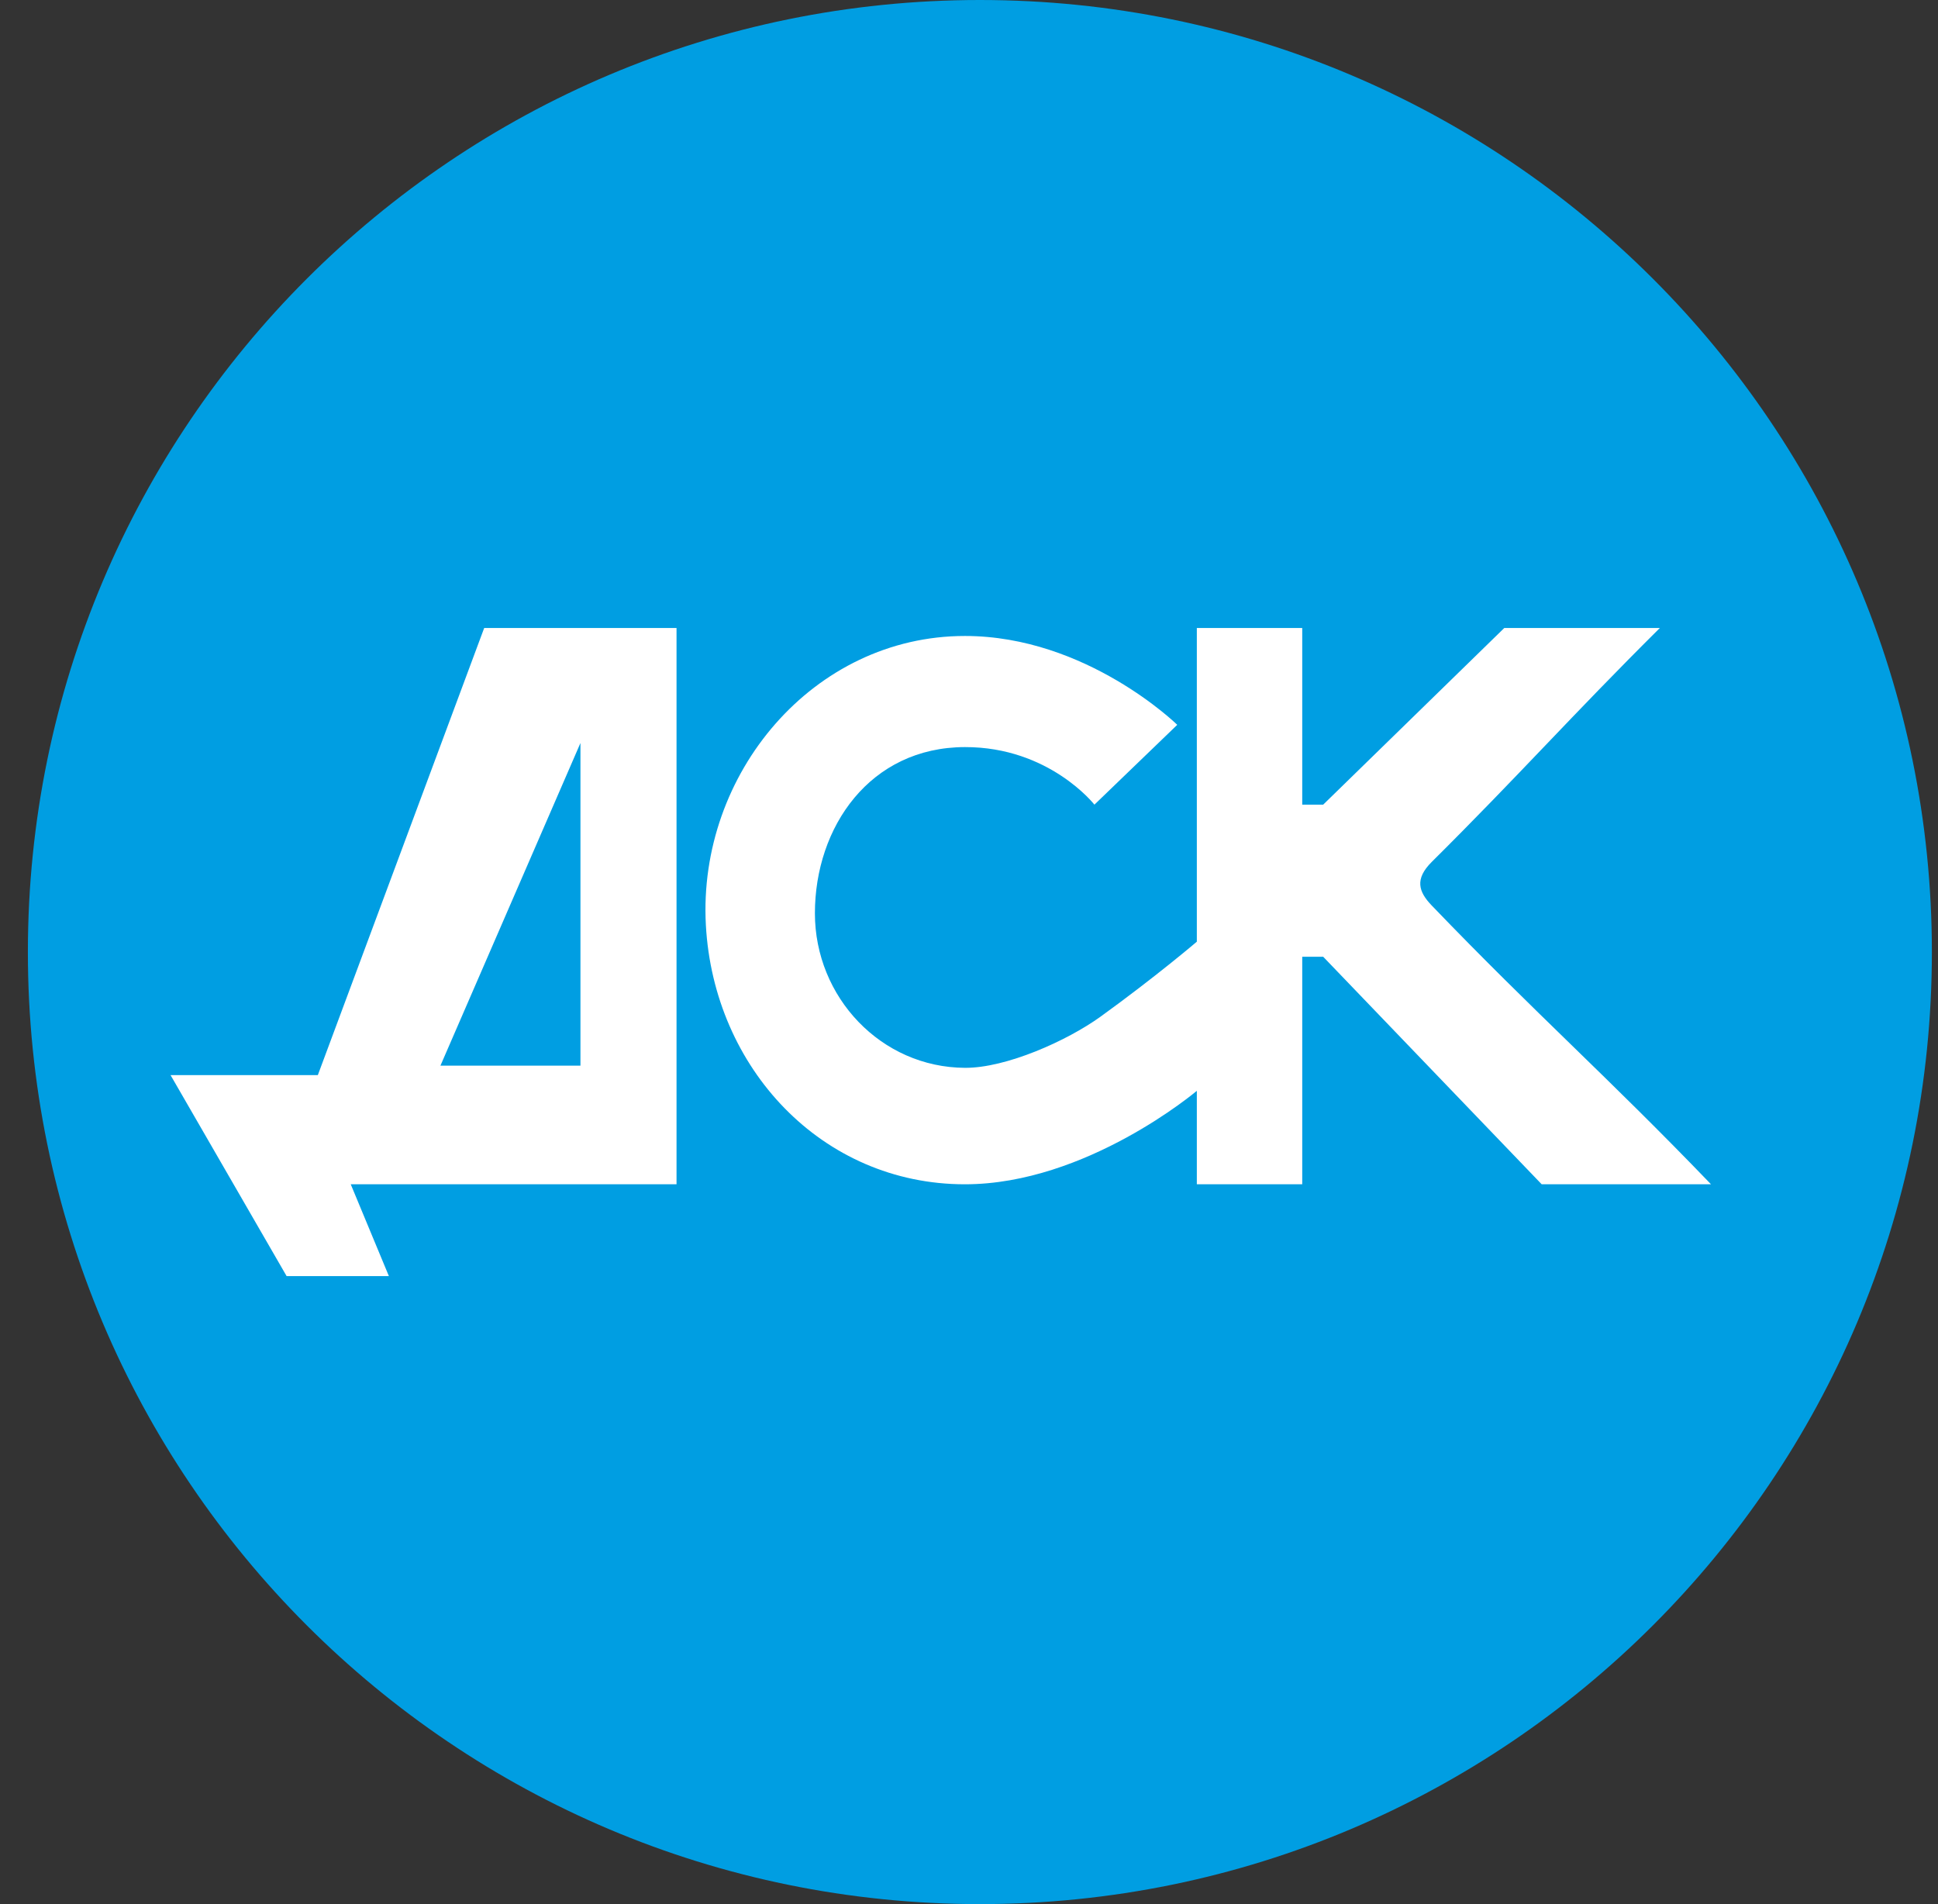
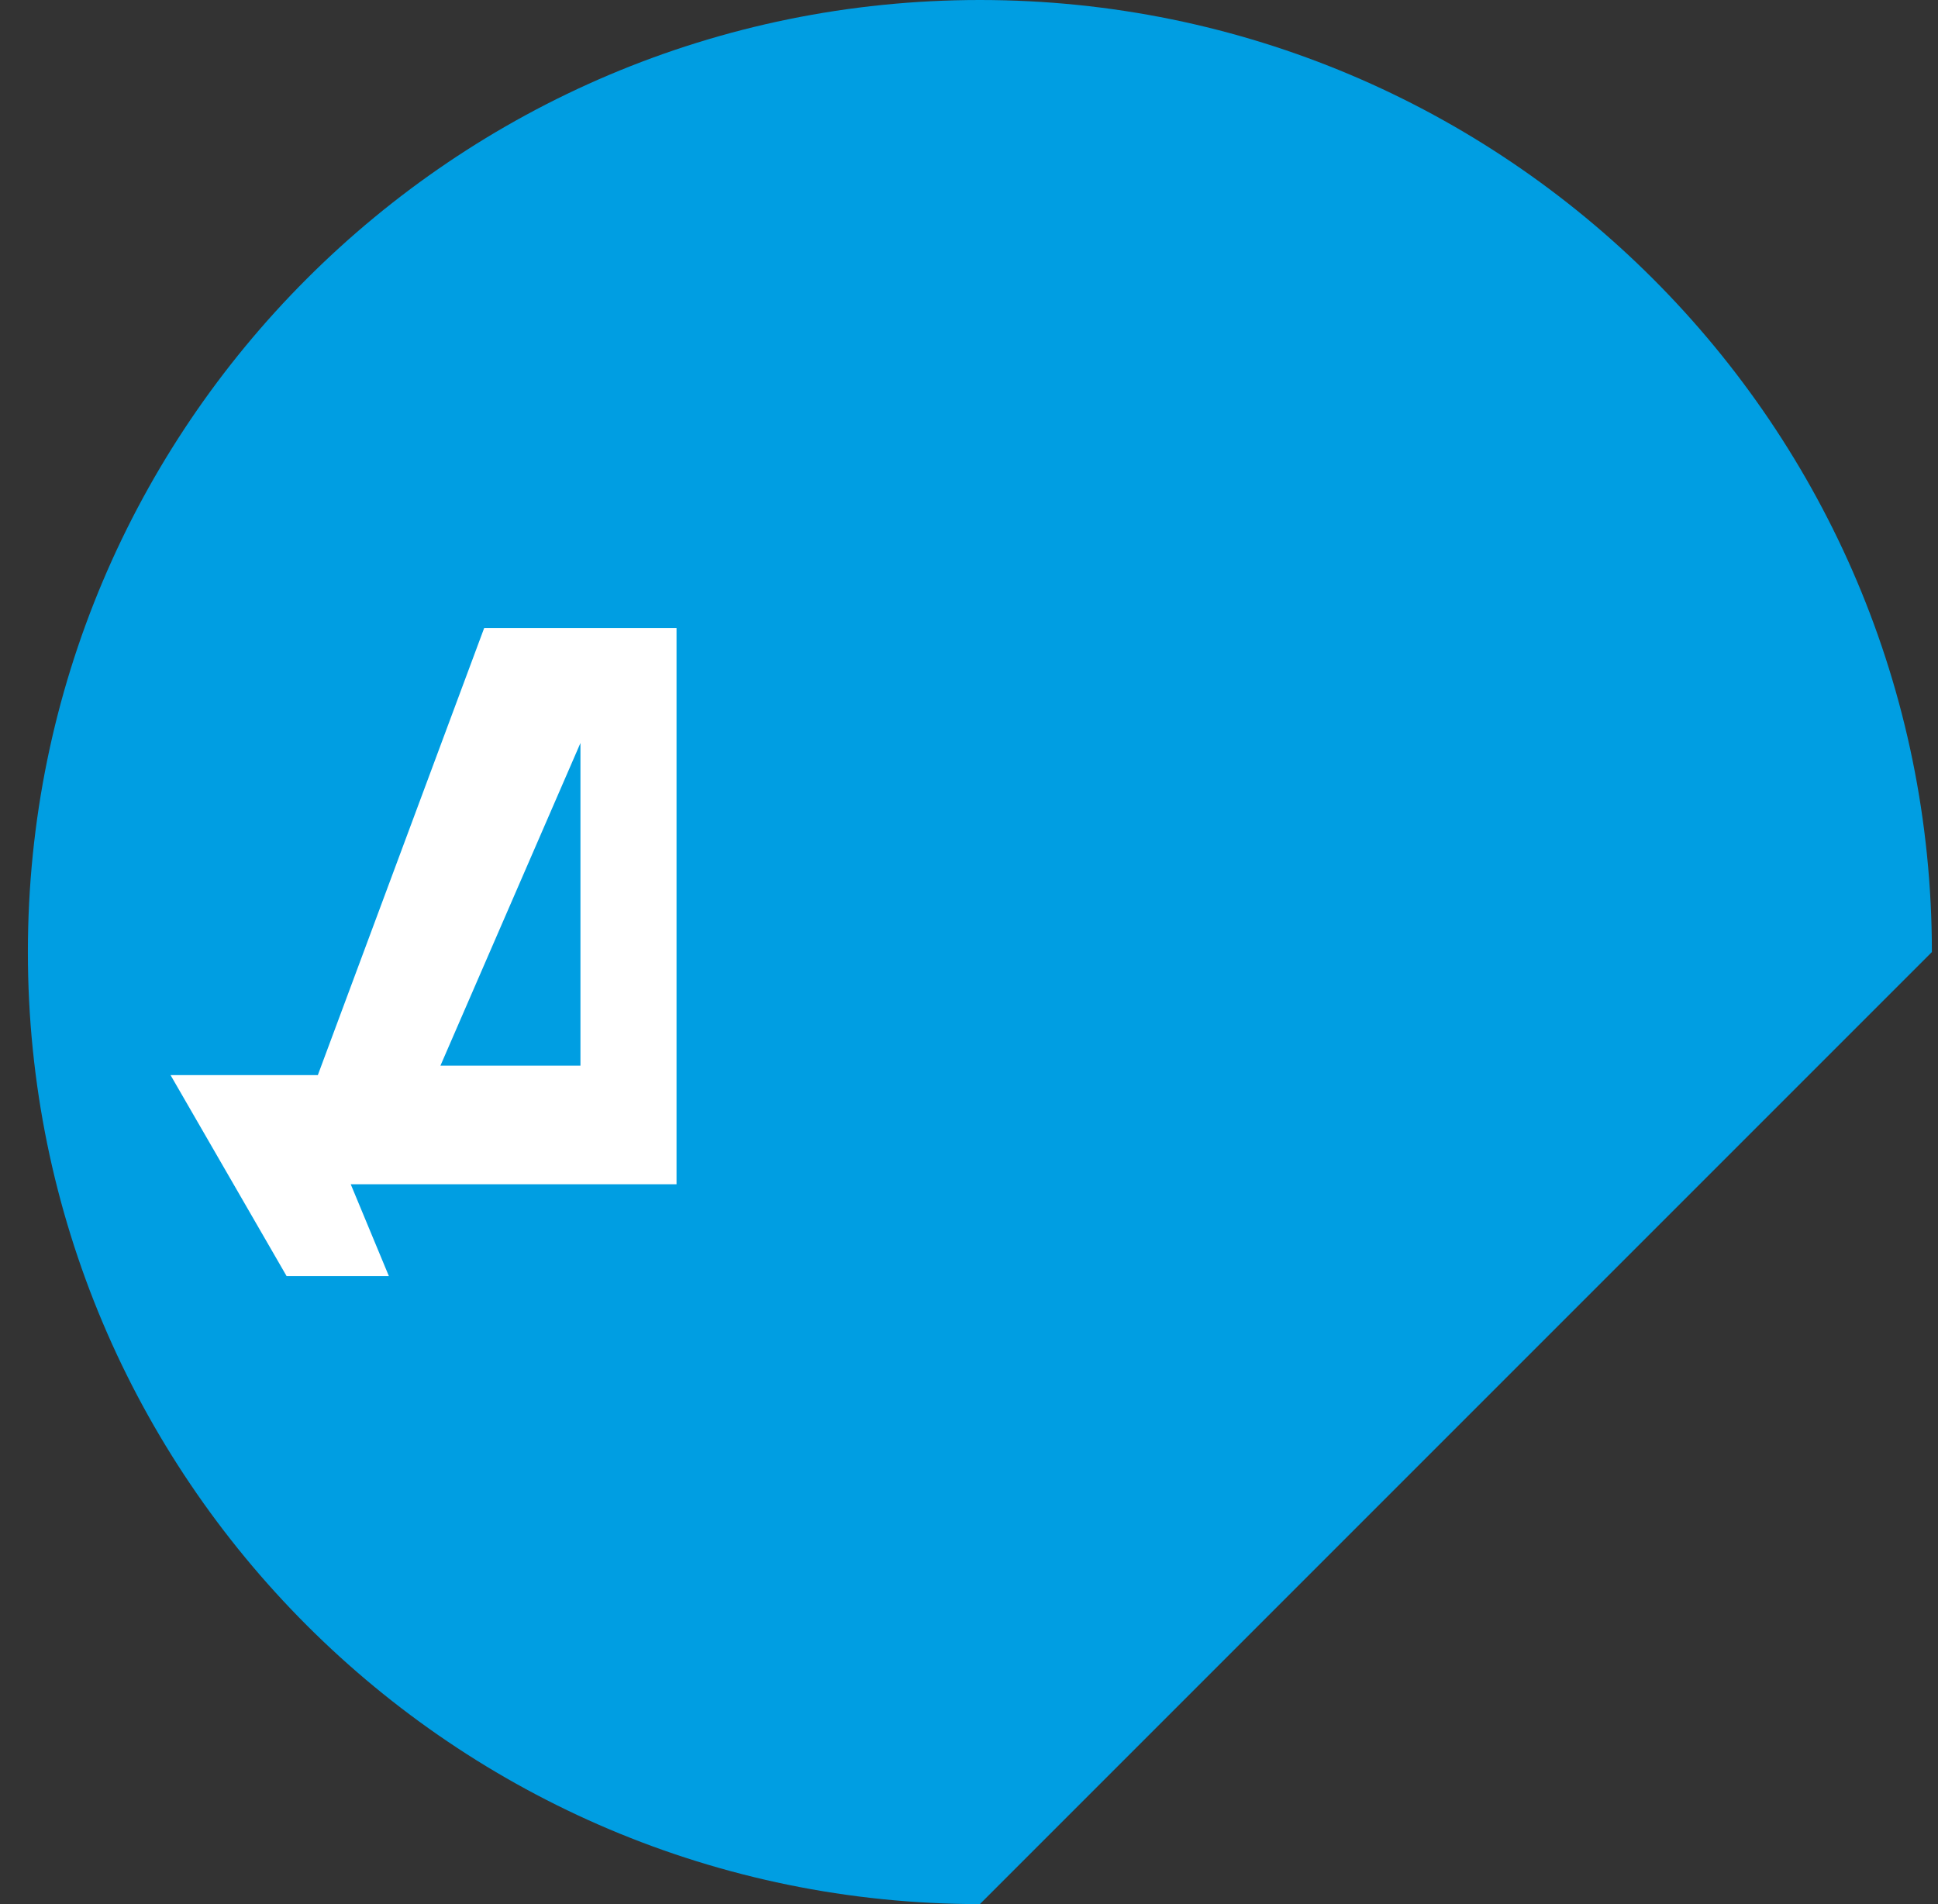
<svg xmlns="http://www.w3.org/2000/svg" width="57" height="56" viewBox="0 0 57 56" fill="none">
  <rect x="0" y="0" width="57" height="56" fill="#333333" stroke="none" />
  <g clip-path="url(#clip0_3119_977)">
-     <path d="M56.82 28C56.82 12.536 44.284 0 28.82 0C13.356 0 0.82 12.536 0.82 28C0.82 43.464 13.356 56 28.82 56C44.284 56 56.82 43.464 56.82 28Z" fill="#009EE2" />
+     <path d="M56.82 28C56.82 12.536 44.284 0 28.82 0C13.356 0 0.82 12.536 0.82 28C0.82 43.464 13.356 56 28.82 56Z" fill="#009EE2" />
    <path d="M8.43 37.531H11.438L10.316 34.83H19.898V18.469H14.241L9.348 31.619H5.016L8.43 37.531Z" fill="white" />
-     <path d="M34.625 21.317L32.189 23.665C32.189 23.665 30.862 21.967 28.38 21.972C25.589 21.977 23.968 24.32 23.968 26.861C23.968 29.327 25.914 31.392 28.38 31.405C29.592 31.412 31.384 30.61 32.367 29.901C33.994 28.726 35.201 27.695 35.201 27.695V18.469H38.301V23.665H38.917L44.244 18.469H48.82C46.208 21.063 44.723 22.753 42.111 25.348C41.605 25.851 41.717 26.223 42.111 26.632C45.19 29.834 47.245 31.629 50.324 34.83H45.344L38.917 28.138H38.301V34.83H35.201V32.081C35.201 32.081 31.959 34.83 28.38 34.83C24.171 34.83 20.991 31.41 20.761 27.208C20.517 22.756 23.921 18.704 28.38 18.704C31.959 18.704 34.625 21.317 34.625 21.317Z" fill="white" />
    <path d="M17.072 31.341H12.954L17.072 21.852V31.341Z" fill="#009EE2" />
  </g>
  <defs>
    <clipPath id="clip0_3119_977">
      <rect width="56" height="56" fill="white" transform="translate(0.82)" />
    </clipPath>
  </defs>
</svg>